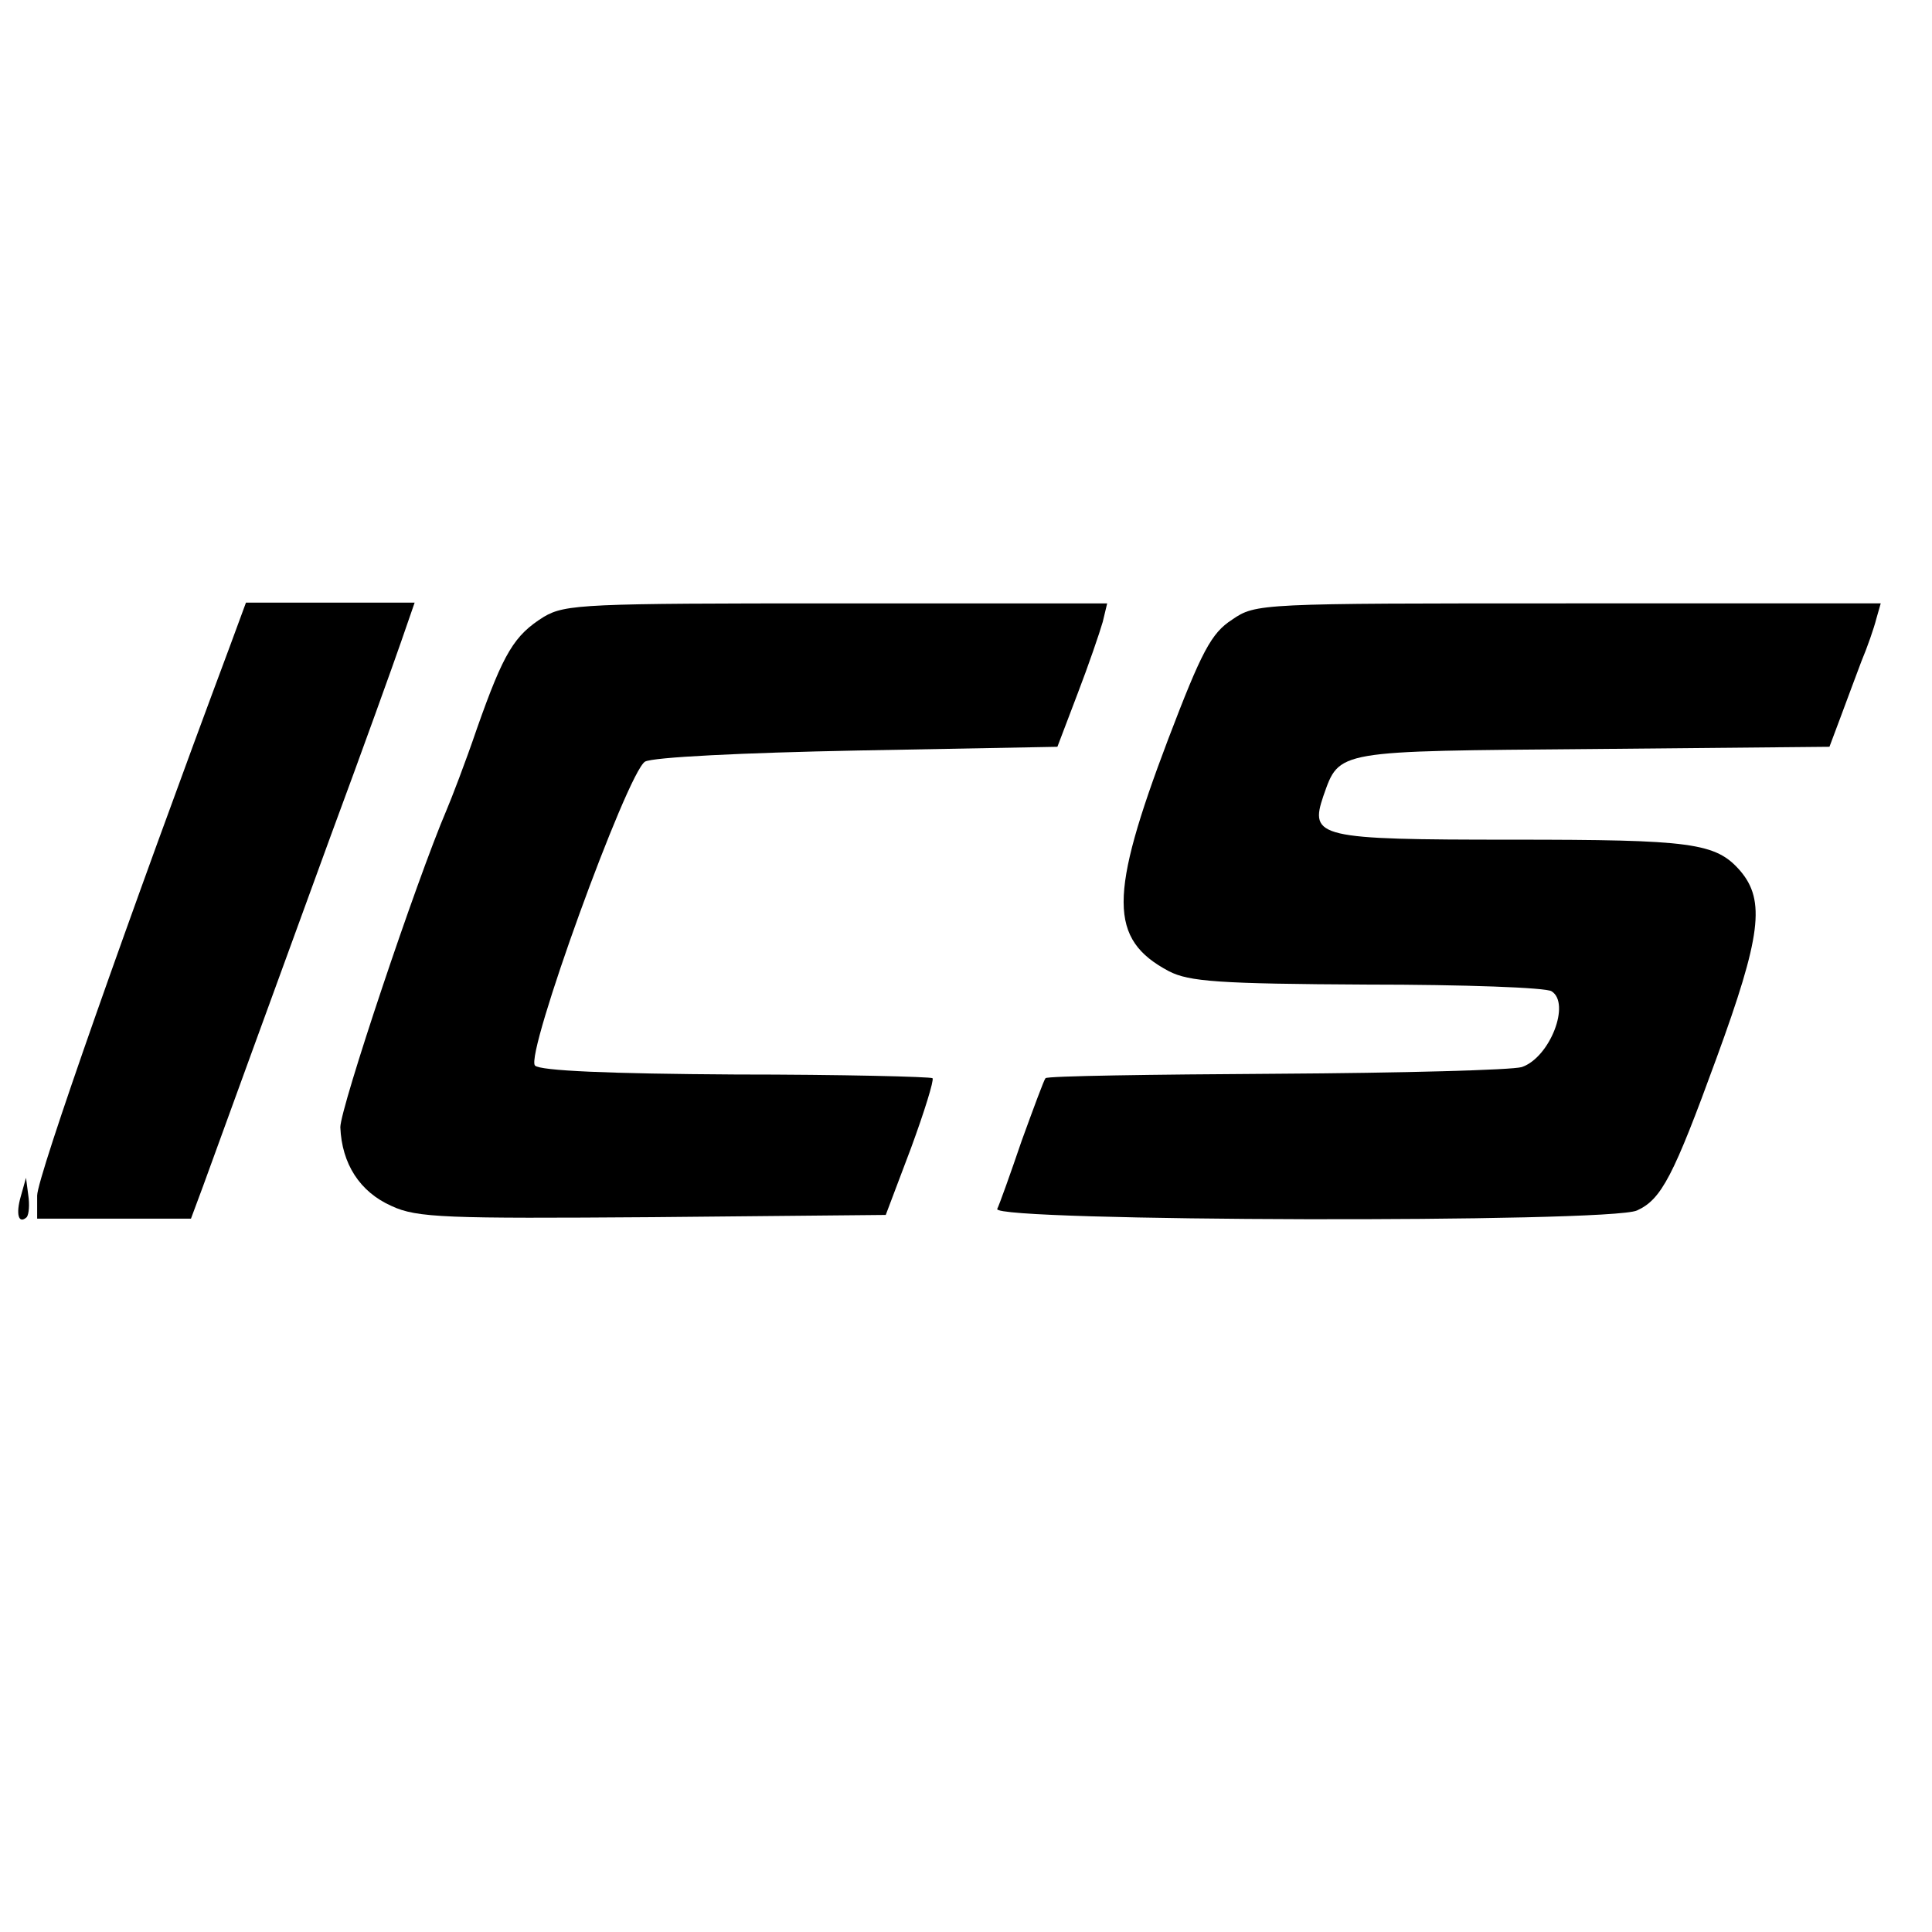
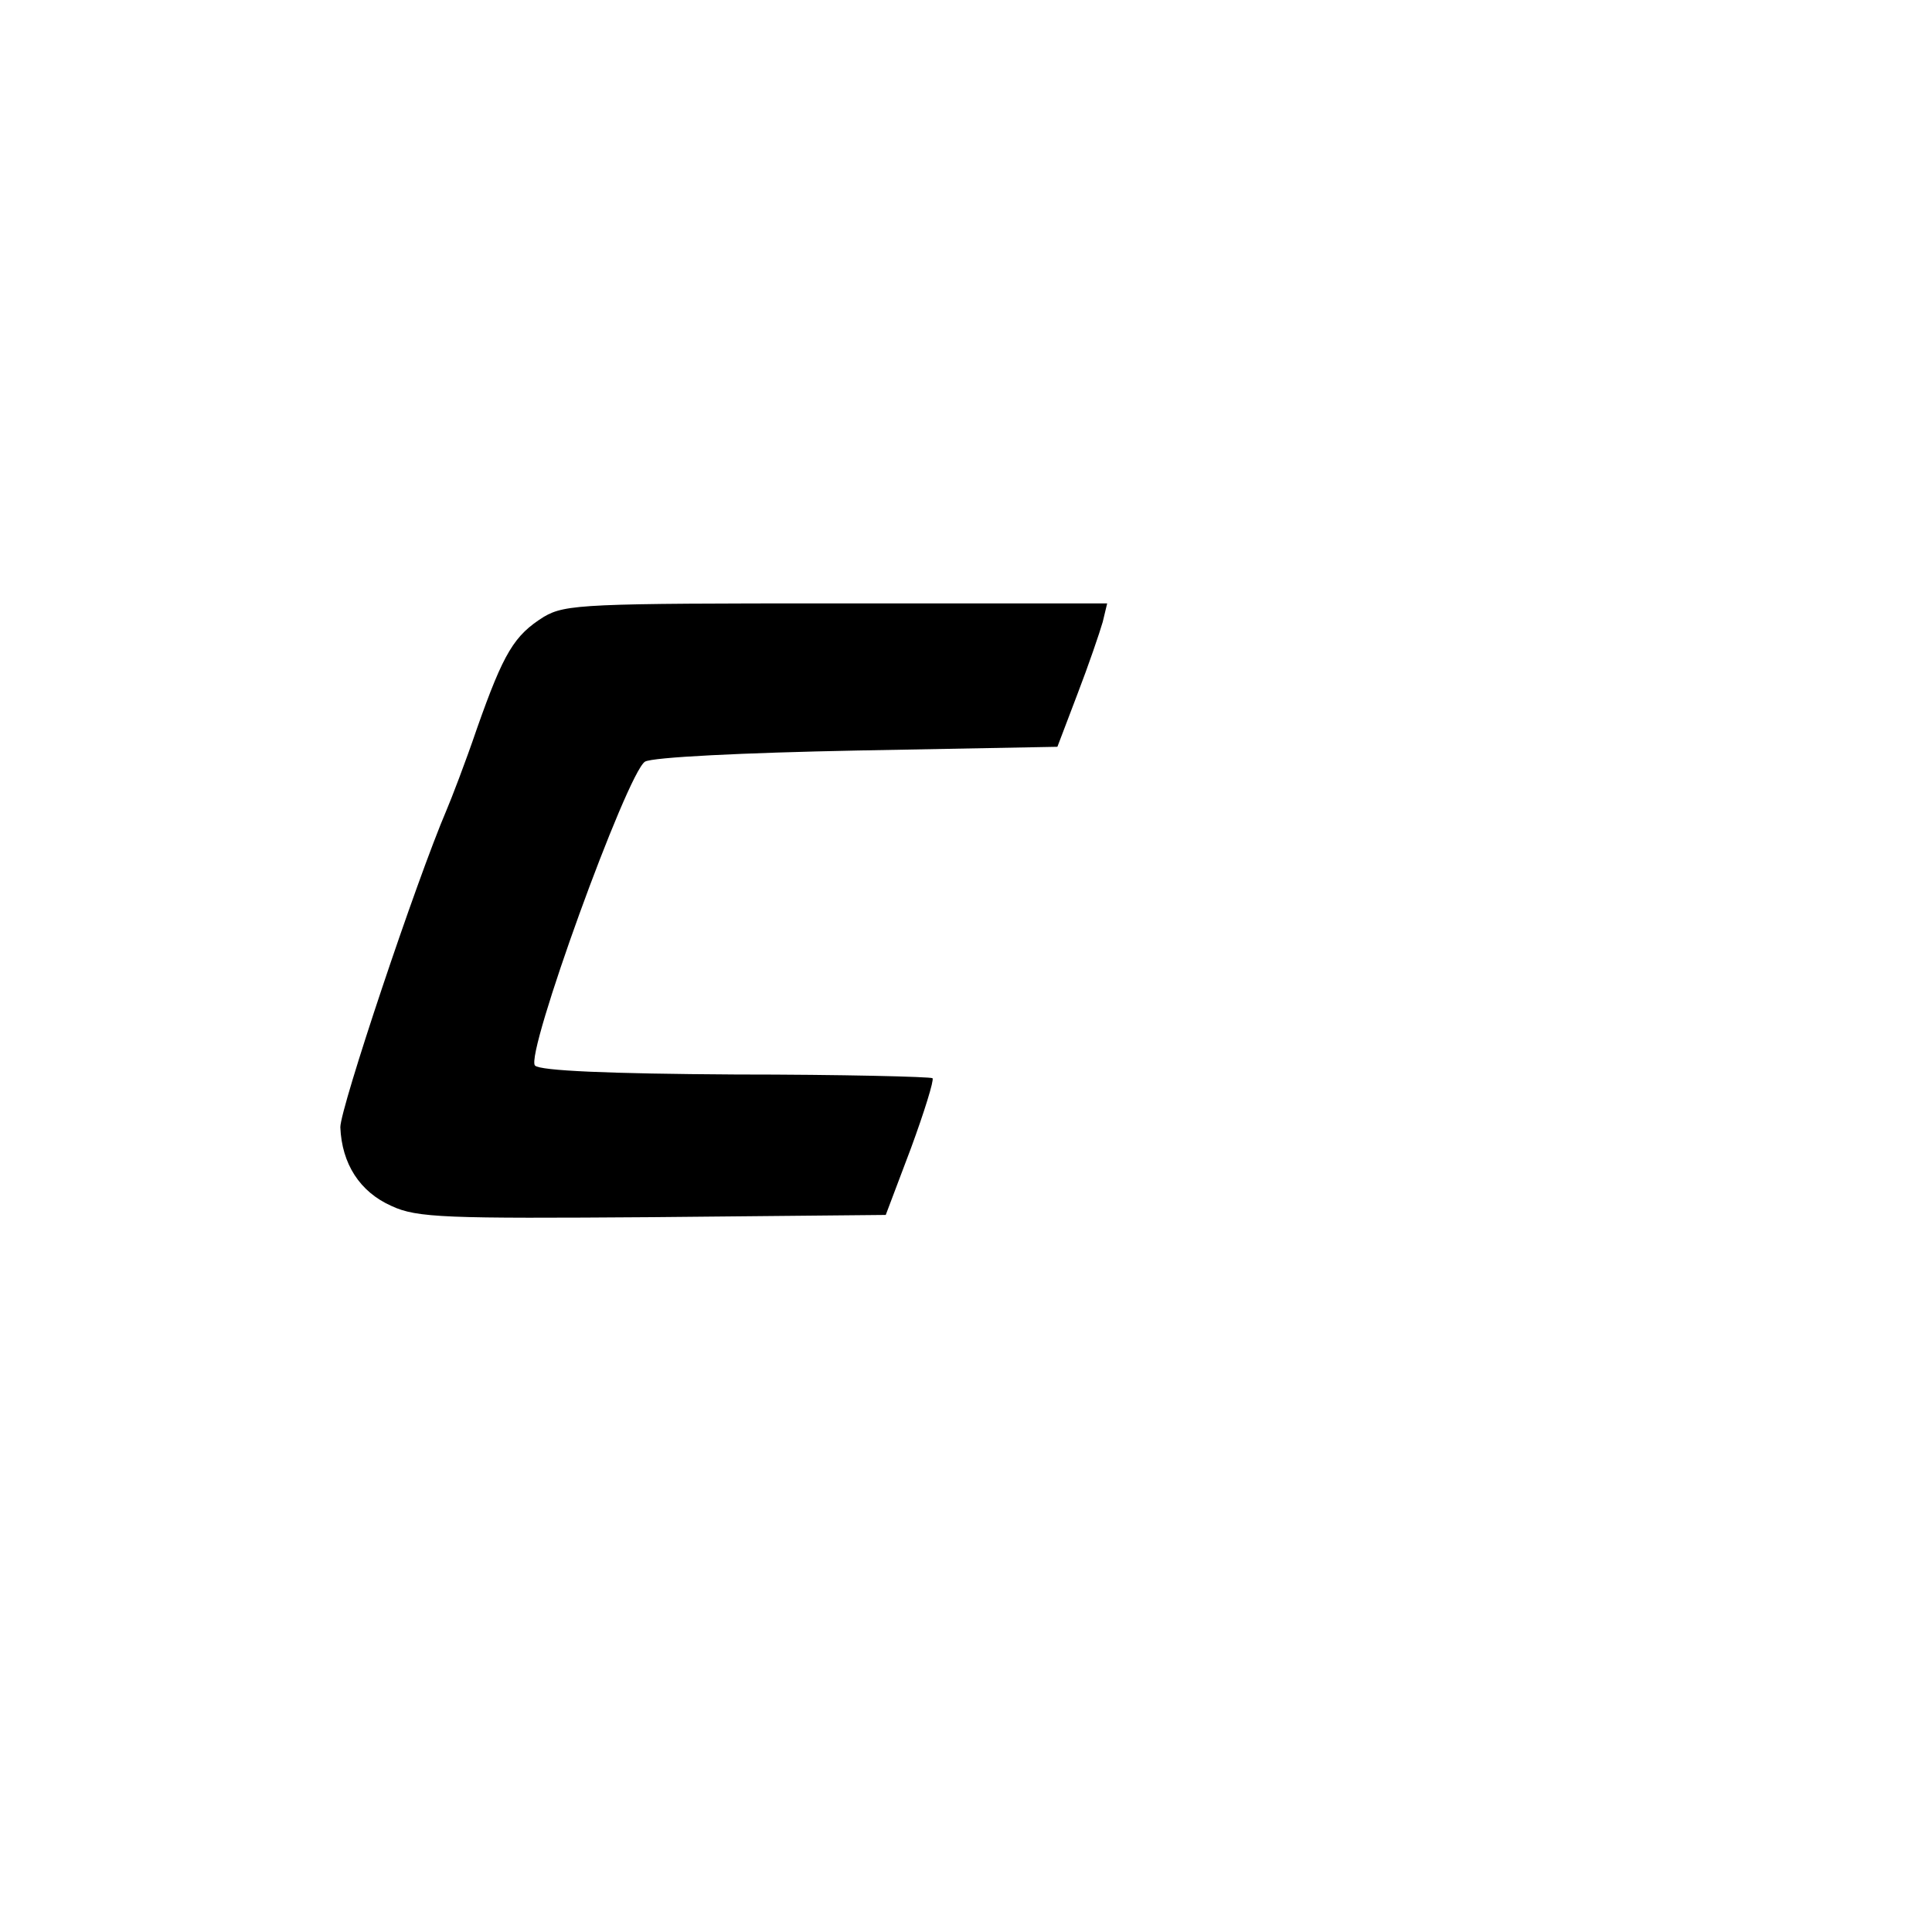
<svg xmlns="http://www.w3.org/2000/svg" version="1.0" width="260pt" height="260pt" viewBox="0 0 260 260" preserveAspectRatio="xMidYMid meet">
  <g transform="translate(0,260) scale(0.1,-0.1)" fill="#000000" stroke="none">
-     <path d="M310 1732 c-137 -367 -260 -716 -260 -741 l0 -31 104 0 103 0 16 43 c27 74 93 256 172 472 43 116 85 233 95 262 l18 52 -113 0 -114 0 -21 -57z" />
    <path d="M732 1770 c-40 -25 -54 -48 -90 -150 -16 -47 -35 -96 -41 -110 -41 -96 -143 -401 -143 -427 2 -49 26 -87 69 -106 34 -16 74 -17 351 -15 l314 3 34 90 c18 49 31 91 29 94 -3 2 -122 5 -265 5 -171 1 -263 5 -270 12 -14 14 124 394 148 409 10 6 132 12 286 15 l269 5 27 71 c15 39 30 83 34 97 l6 25 -364 0 c-338 0 -365 -1 -394 -18z" />
-     <path d="M1658 1766 c-28 -18 -41 -43 -86 -161 -80 -211 -80 -269 1 -312 27 -14 67 -17 267 -18 130 0 241 -4 248 -9 26 -16 -2 -89 -40 -102 -13 -4 -161 -8 -330 -9 -169 -1 -309 -3 -311 -6 -2 -2 -16 -40 -32 -84 -15 -44 -30 -86 -33 -92 -6 -17 824 -19 861 -2 33 15 49 46 107 205 60 164 66 212 32 252 -33 38 -65 42 -307 42 -261 0 -273 3 -254 59 22 62 15 60 363 63 l318 3 15 40 c8 22 21 56 28 75 8 19 17 45 20 57 l6 21 -420 0 c-417 0 -421 0 -453 -22z" />
-     <path d="M28 990 c-7 -24 -3 -38 8 -28 3 4 4 17 2 30 l-3 23 -7 -25z" />
  </g>
</svg>